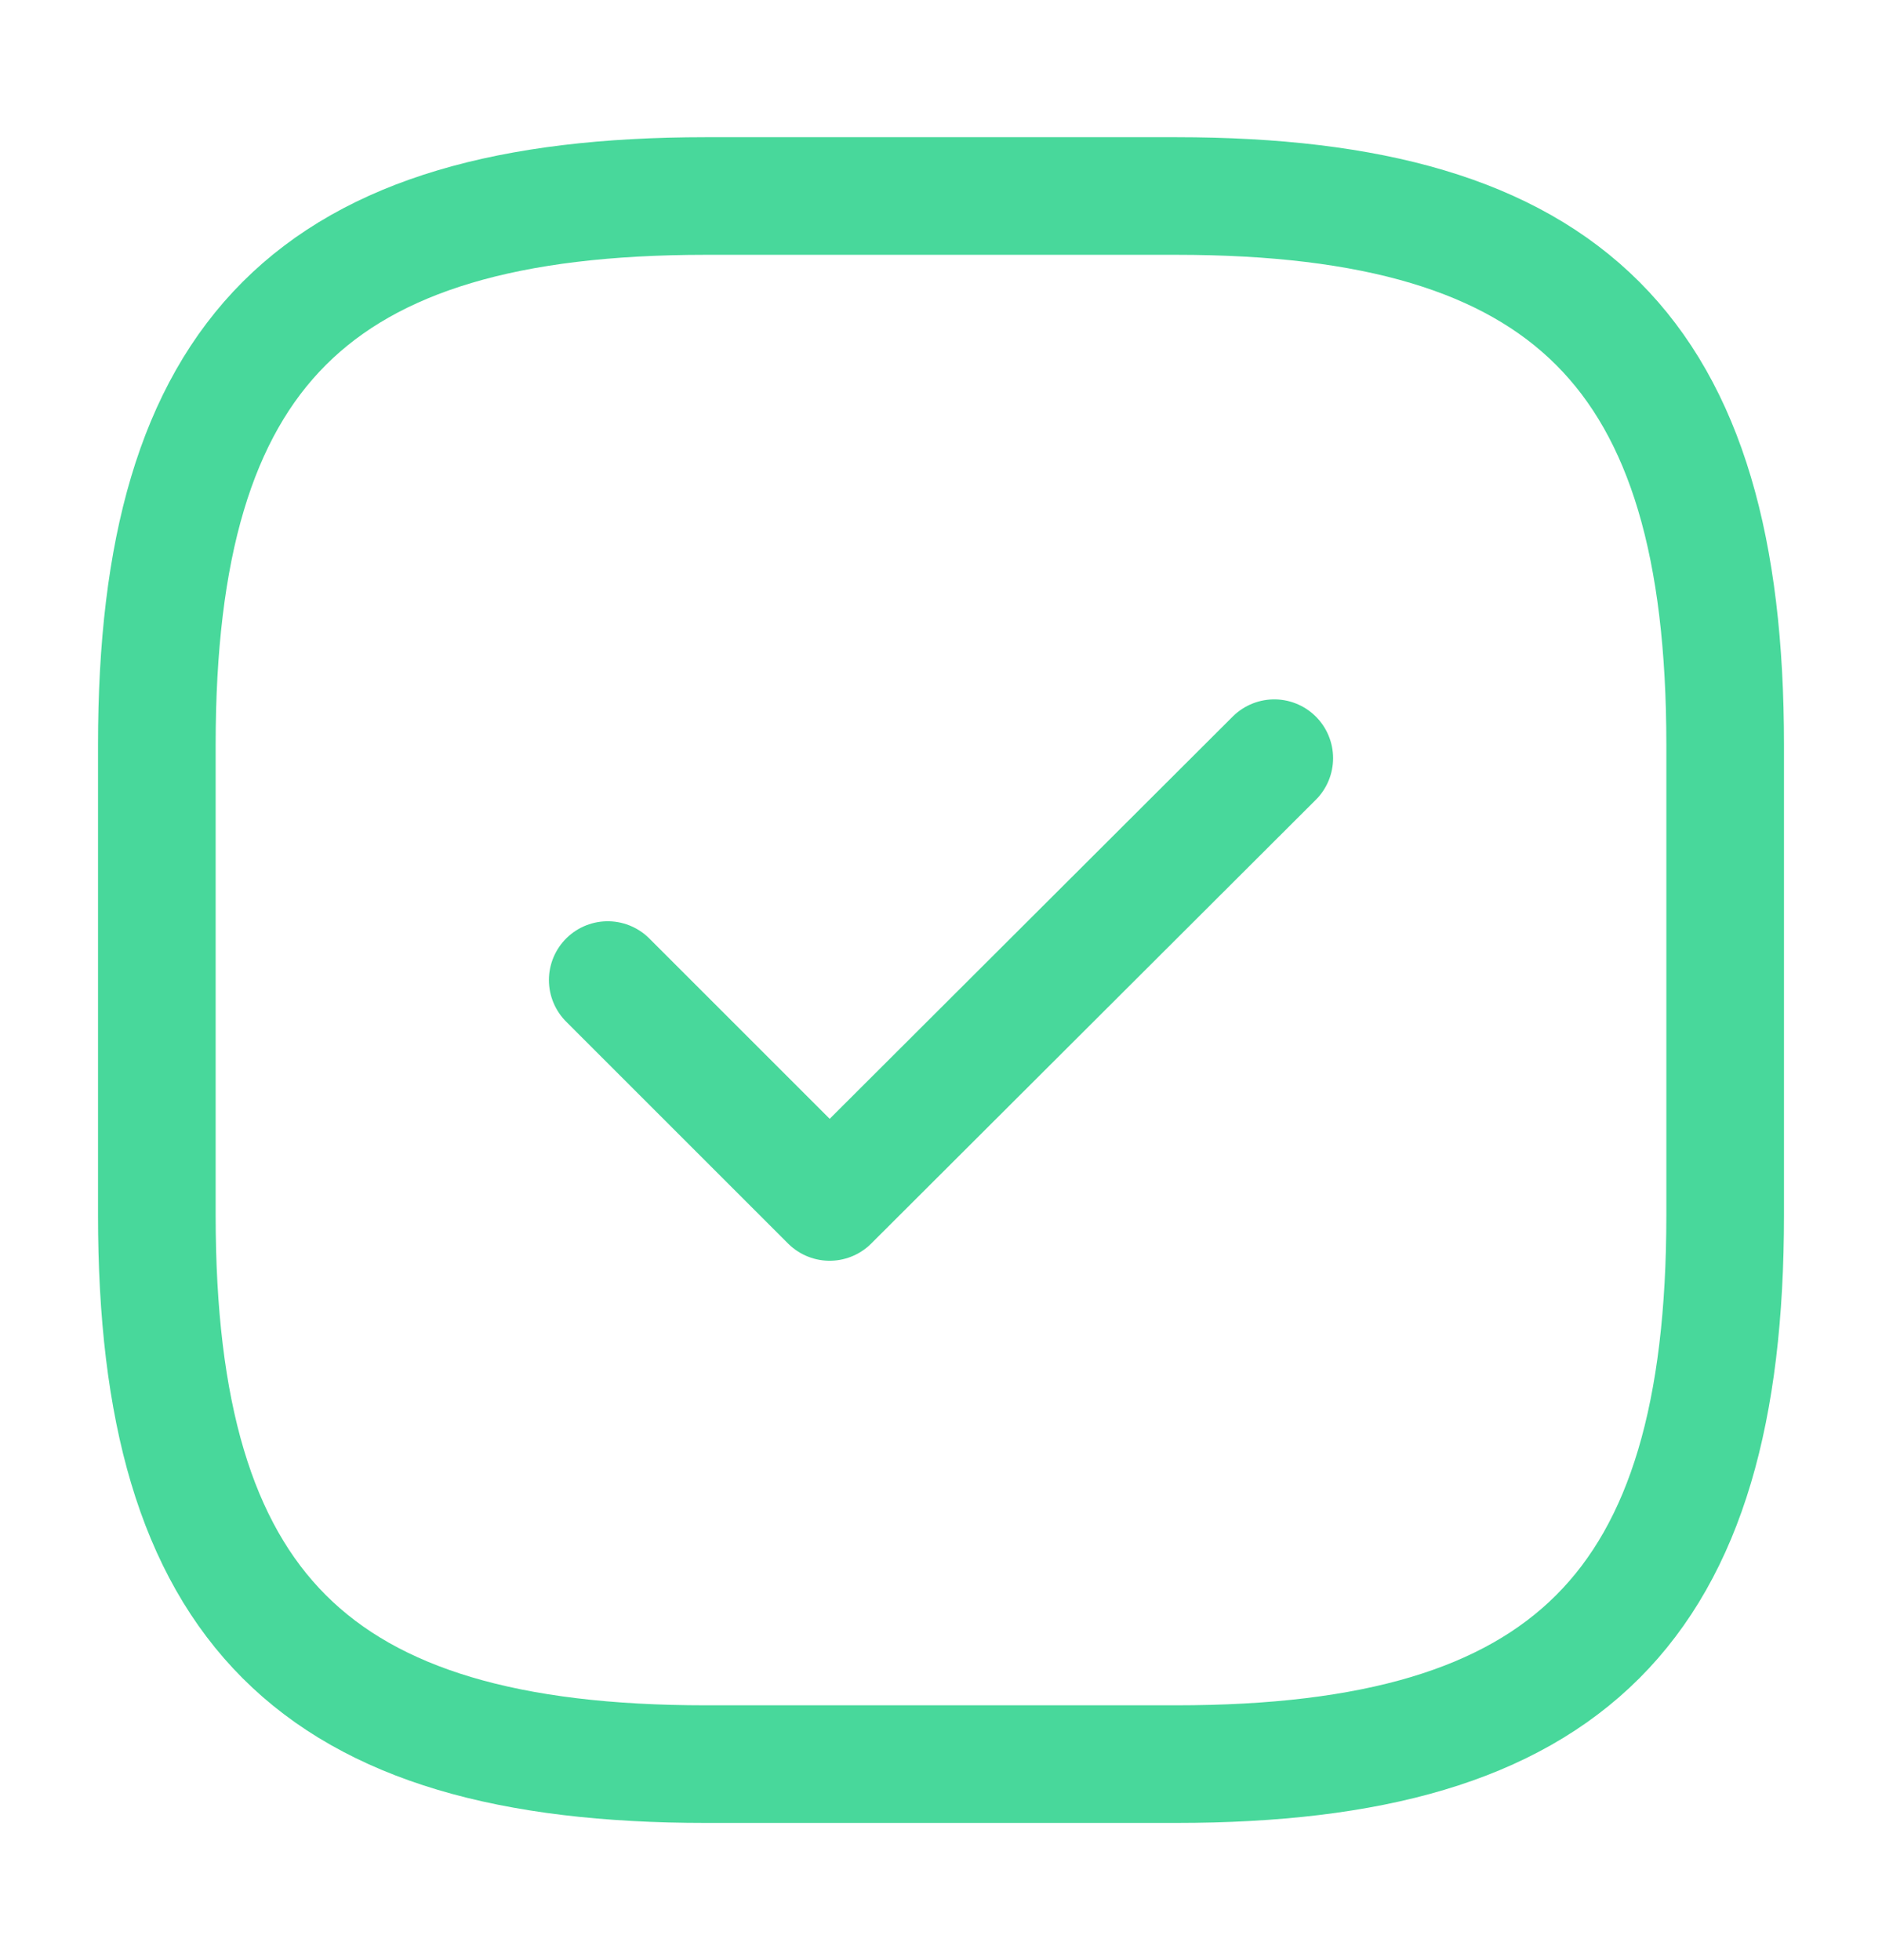
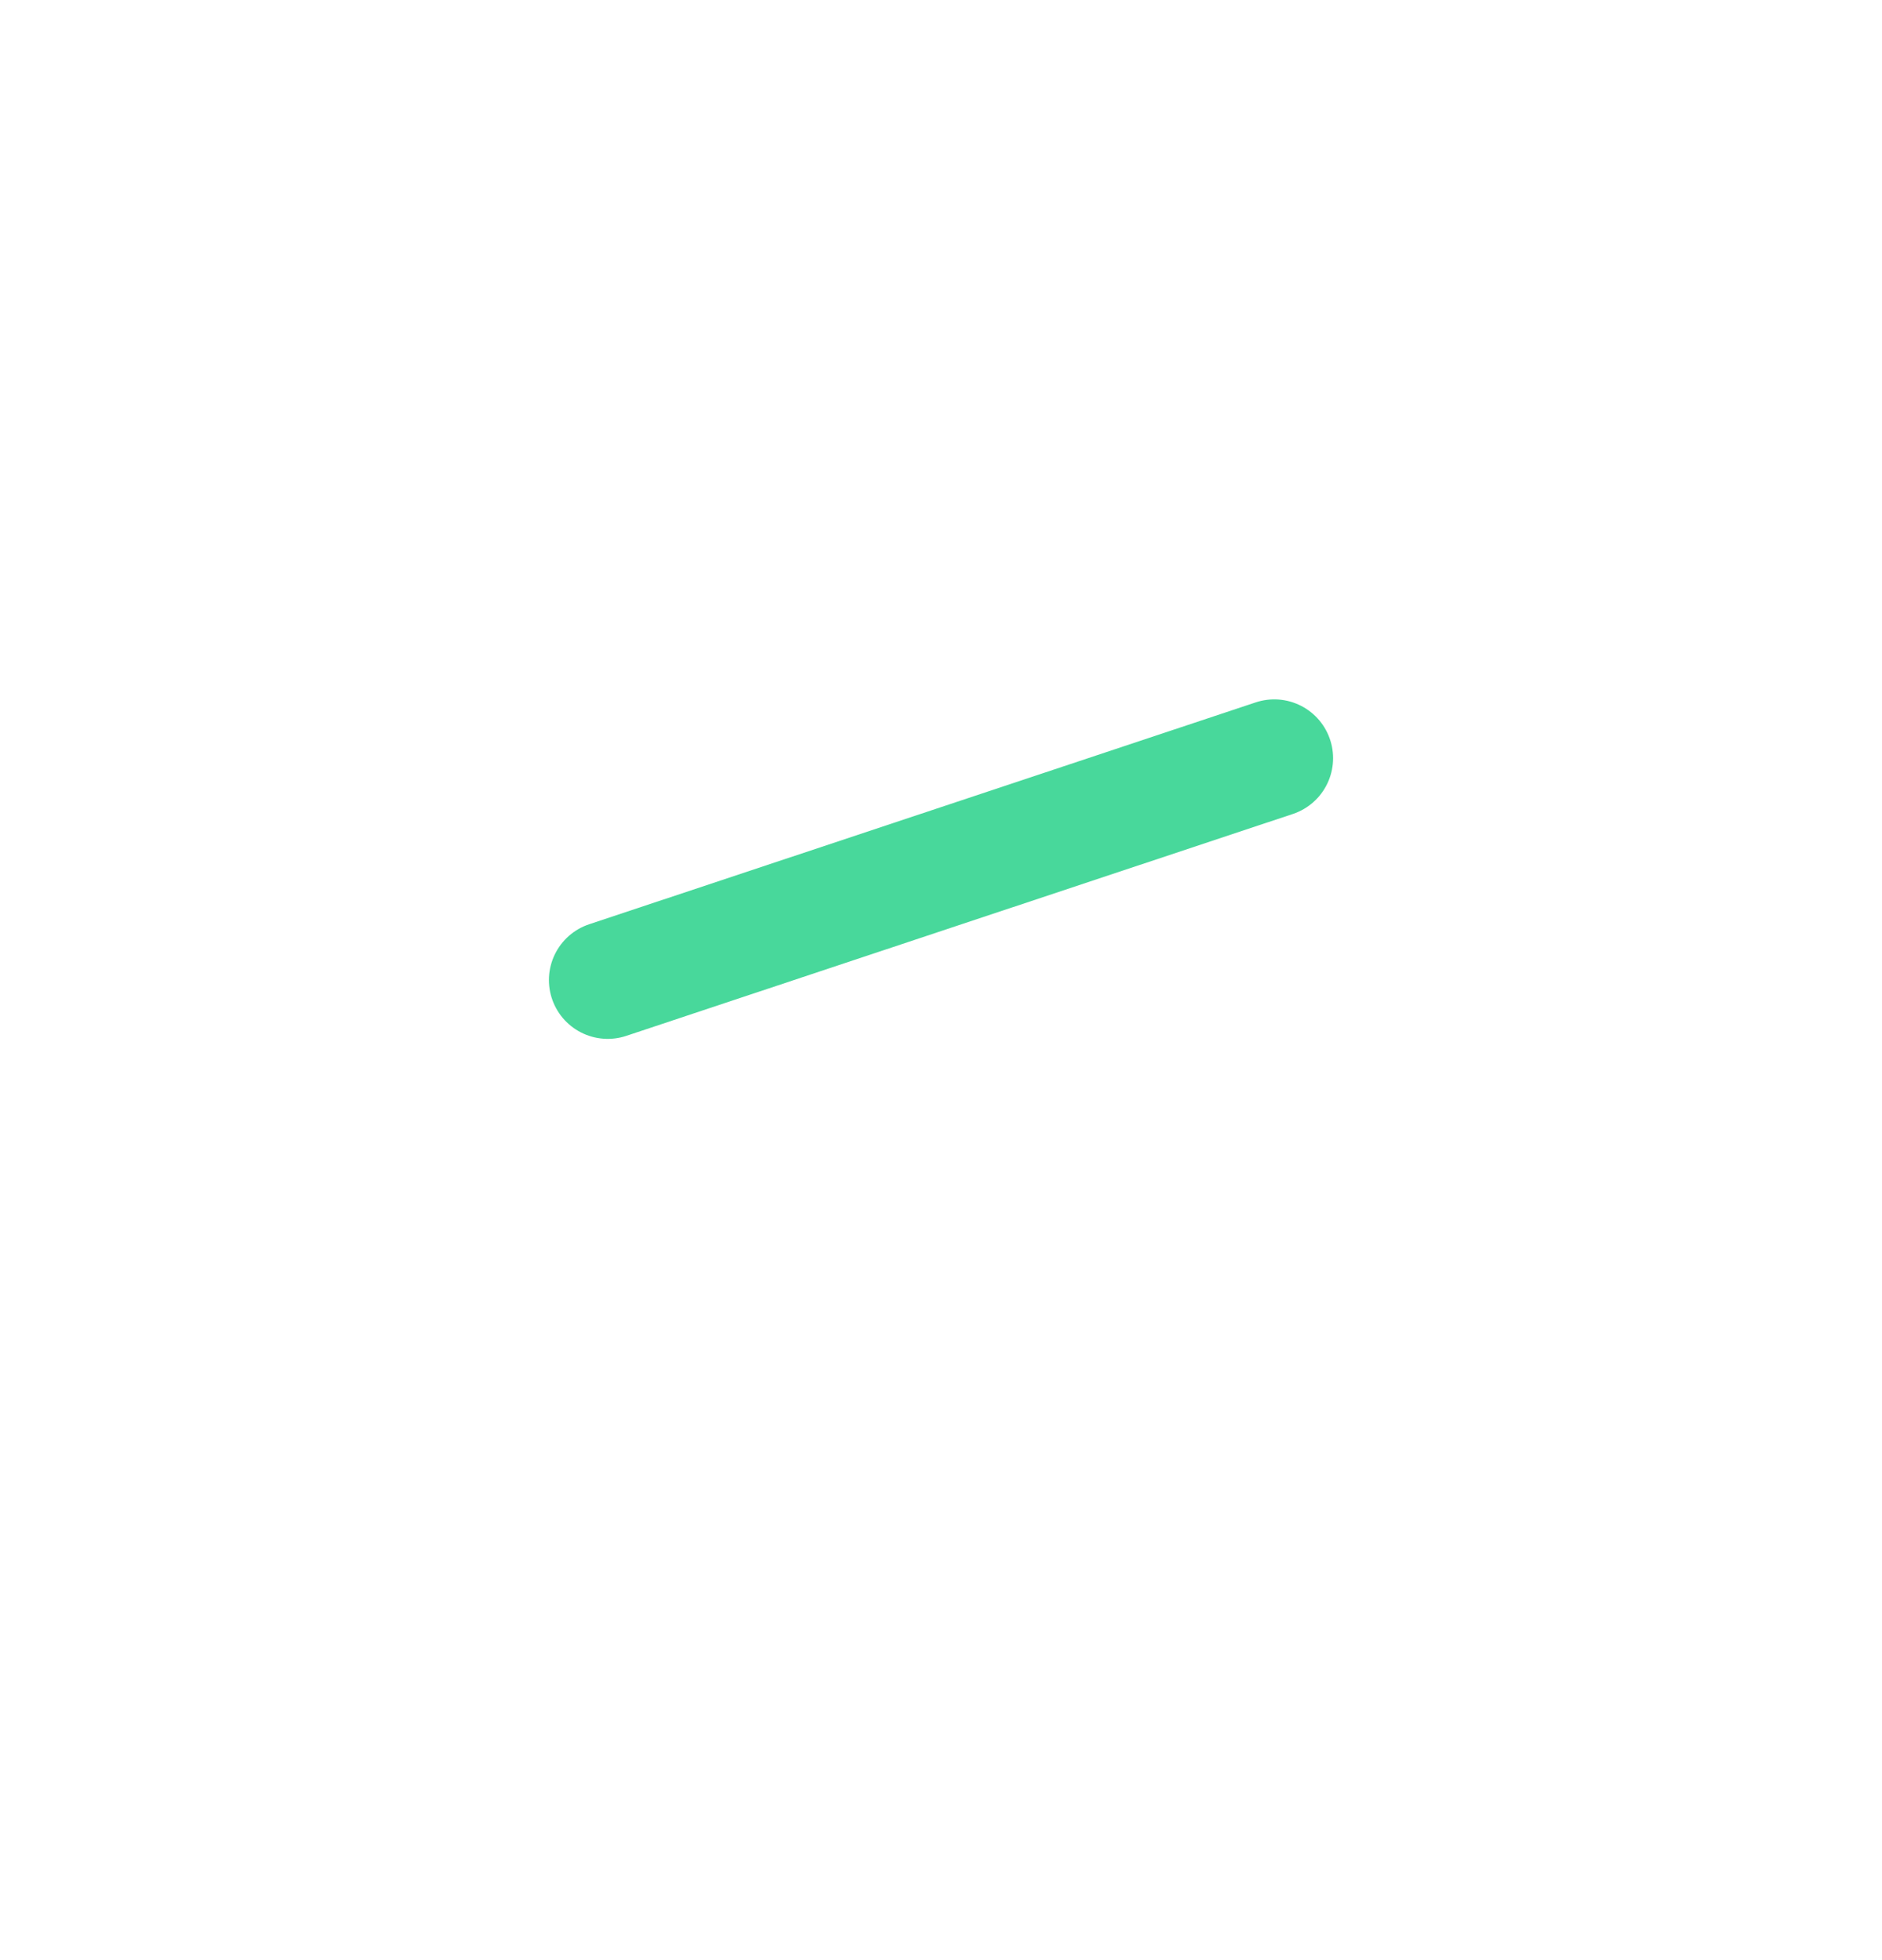
<svg xmlns="http://www.w3.org/2000/svg" width="24" height="25" viewBox="0 0 24 25" fill="none">
-   <path d="M9 22.5H15C20 22.5 22 20.5 22 15.5V9.5C22 4.5 20 2.5 15 2.5H9C4 2.5 2 4.5 2 9.5V15.5C2 20.5 4 22.5 9 22.5Z" stroke="#48D89B" stroke-width="1.5" stroke-linecap="round" stroke-linejoin="round" />
-   <path d="M7.75 12.5L10.58 15.33L16.25 9.67" stroke="#48D89B" stroke-width="1.5" stroke-linecap="round" stroke-linejoin="round" />
+   <path d="M7.75 12.5L16.25 9.67" stroke="#48D89B" stroke-width="1.5" stroke-linecap="round" stroke-linejoin="round" />
</svg>